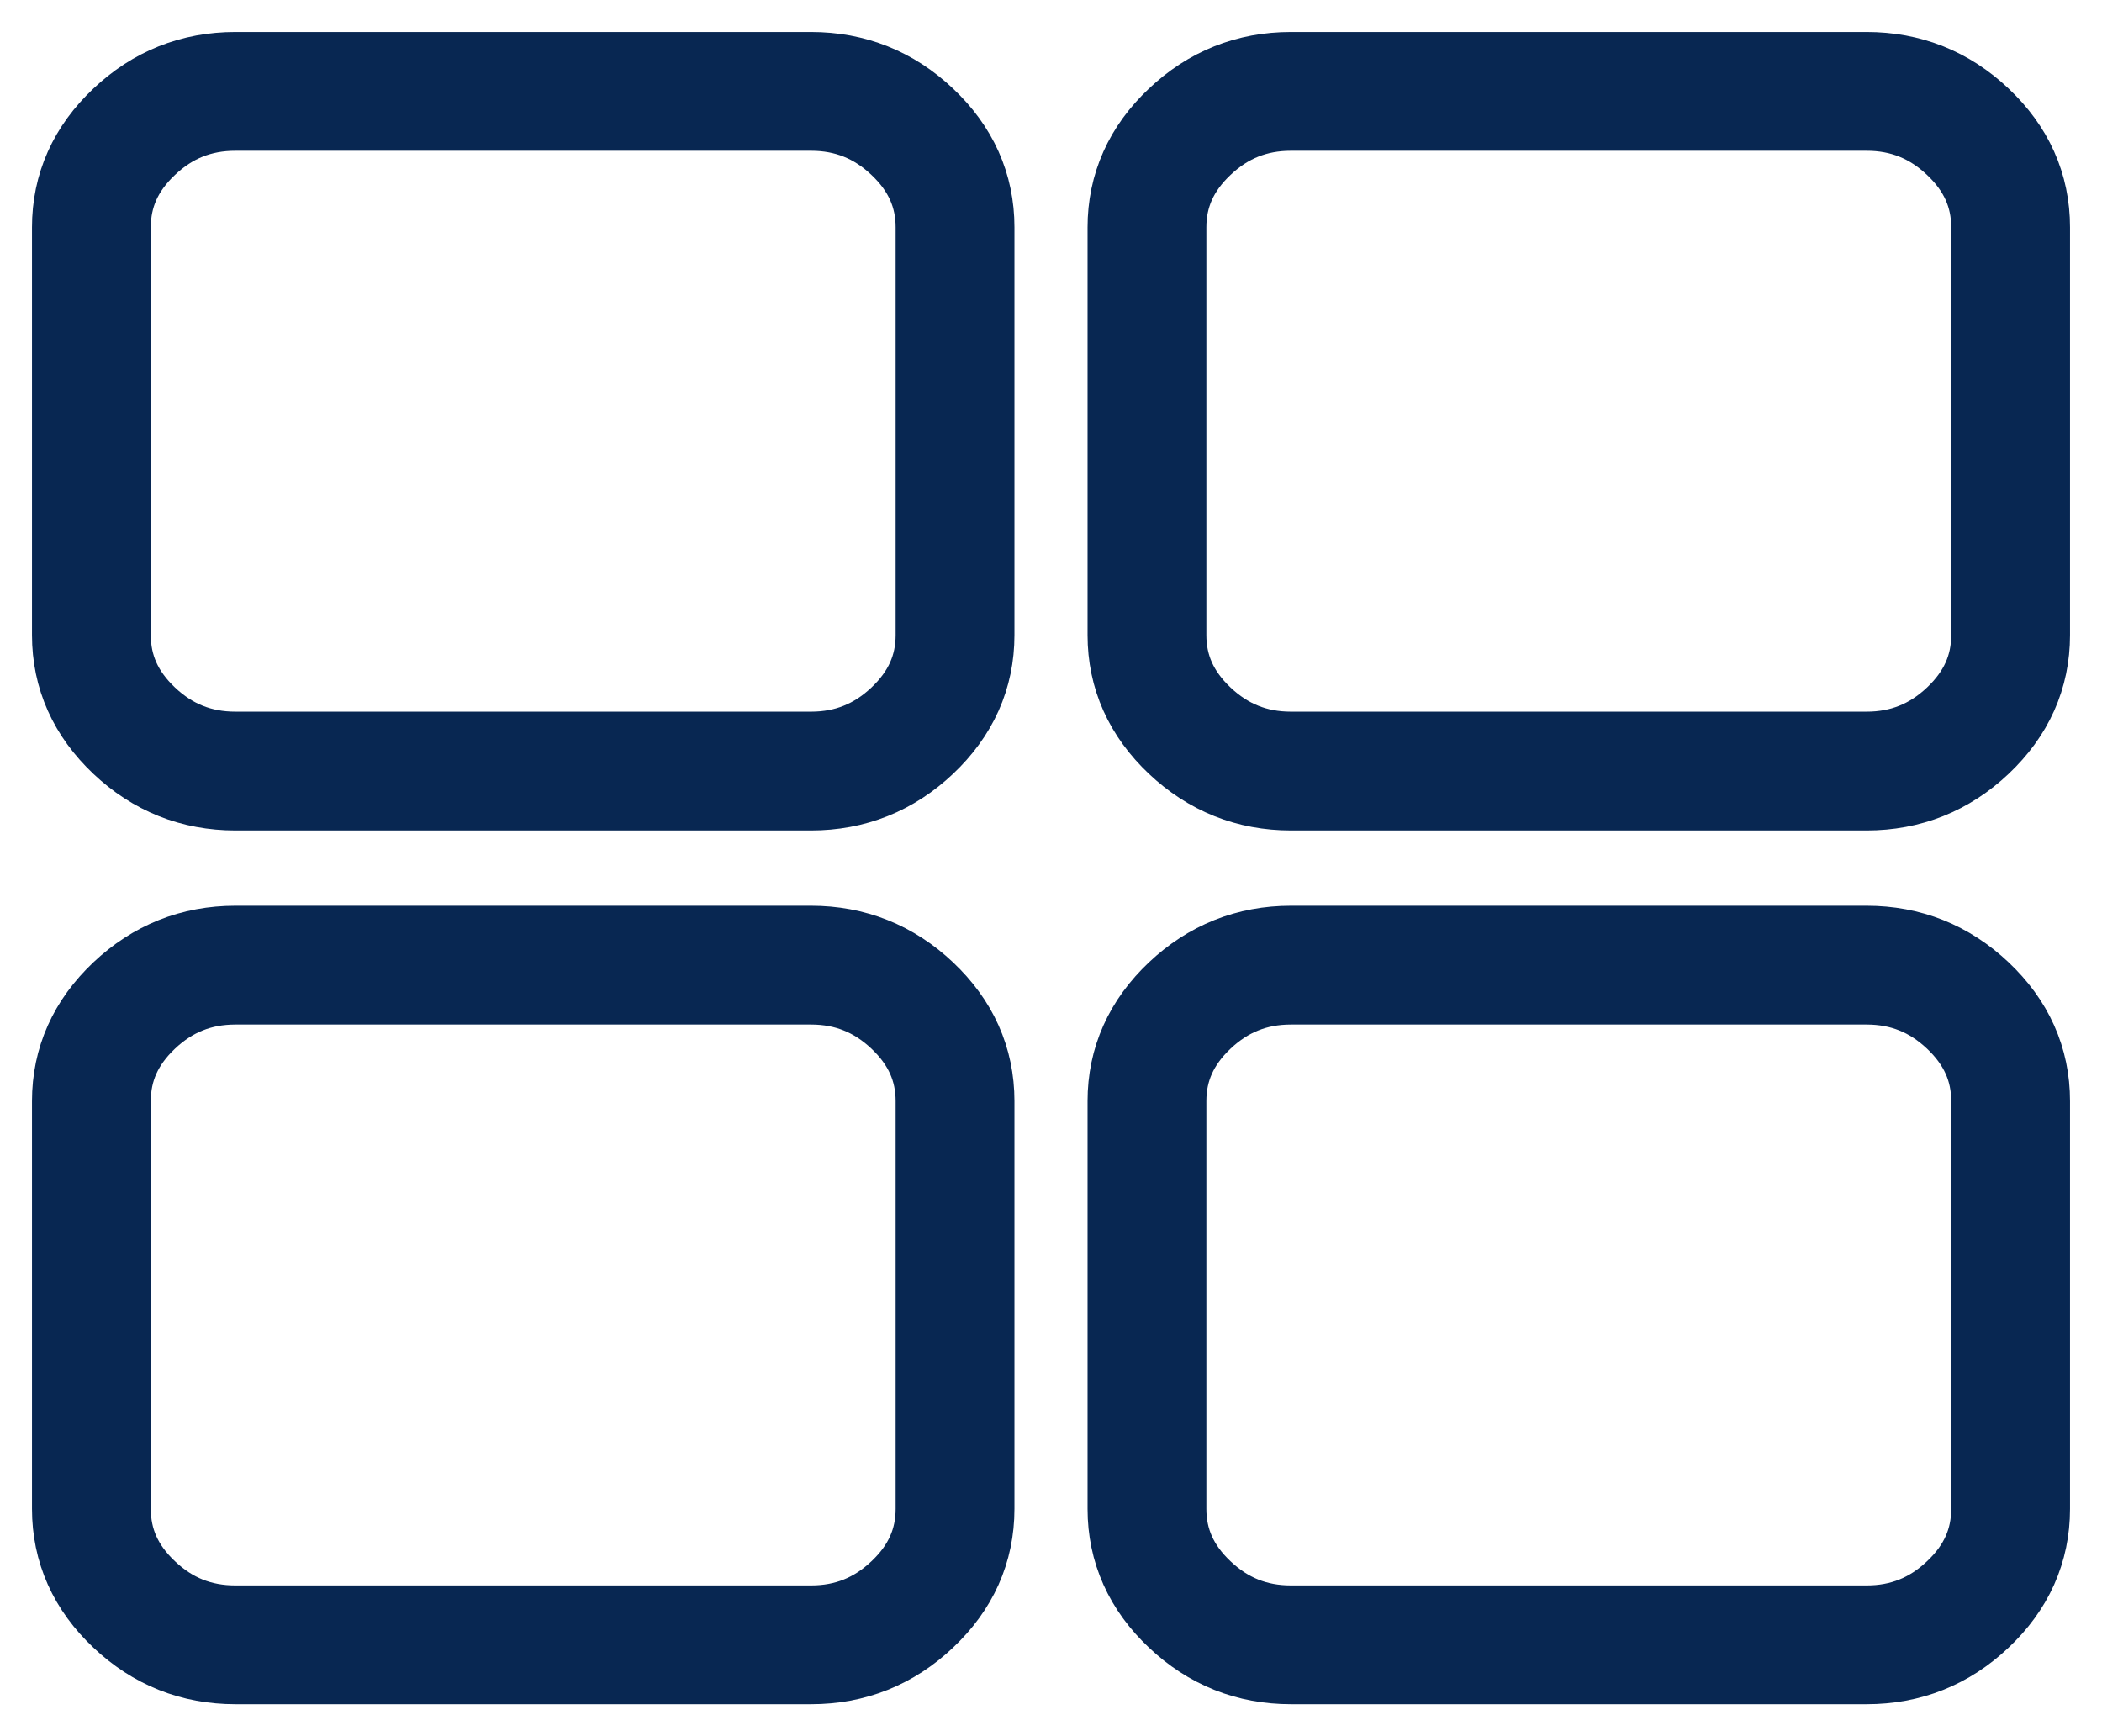
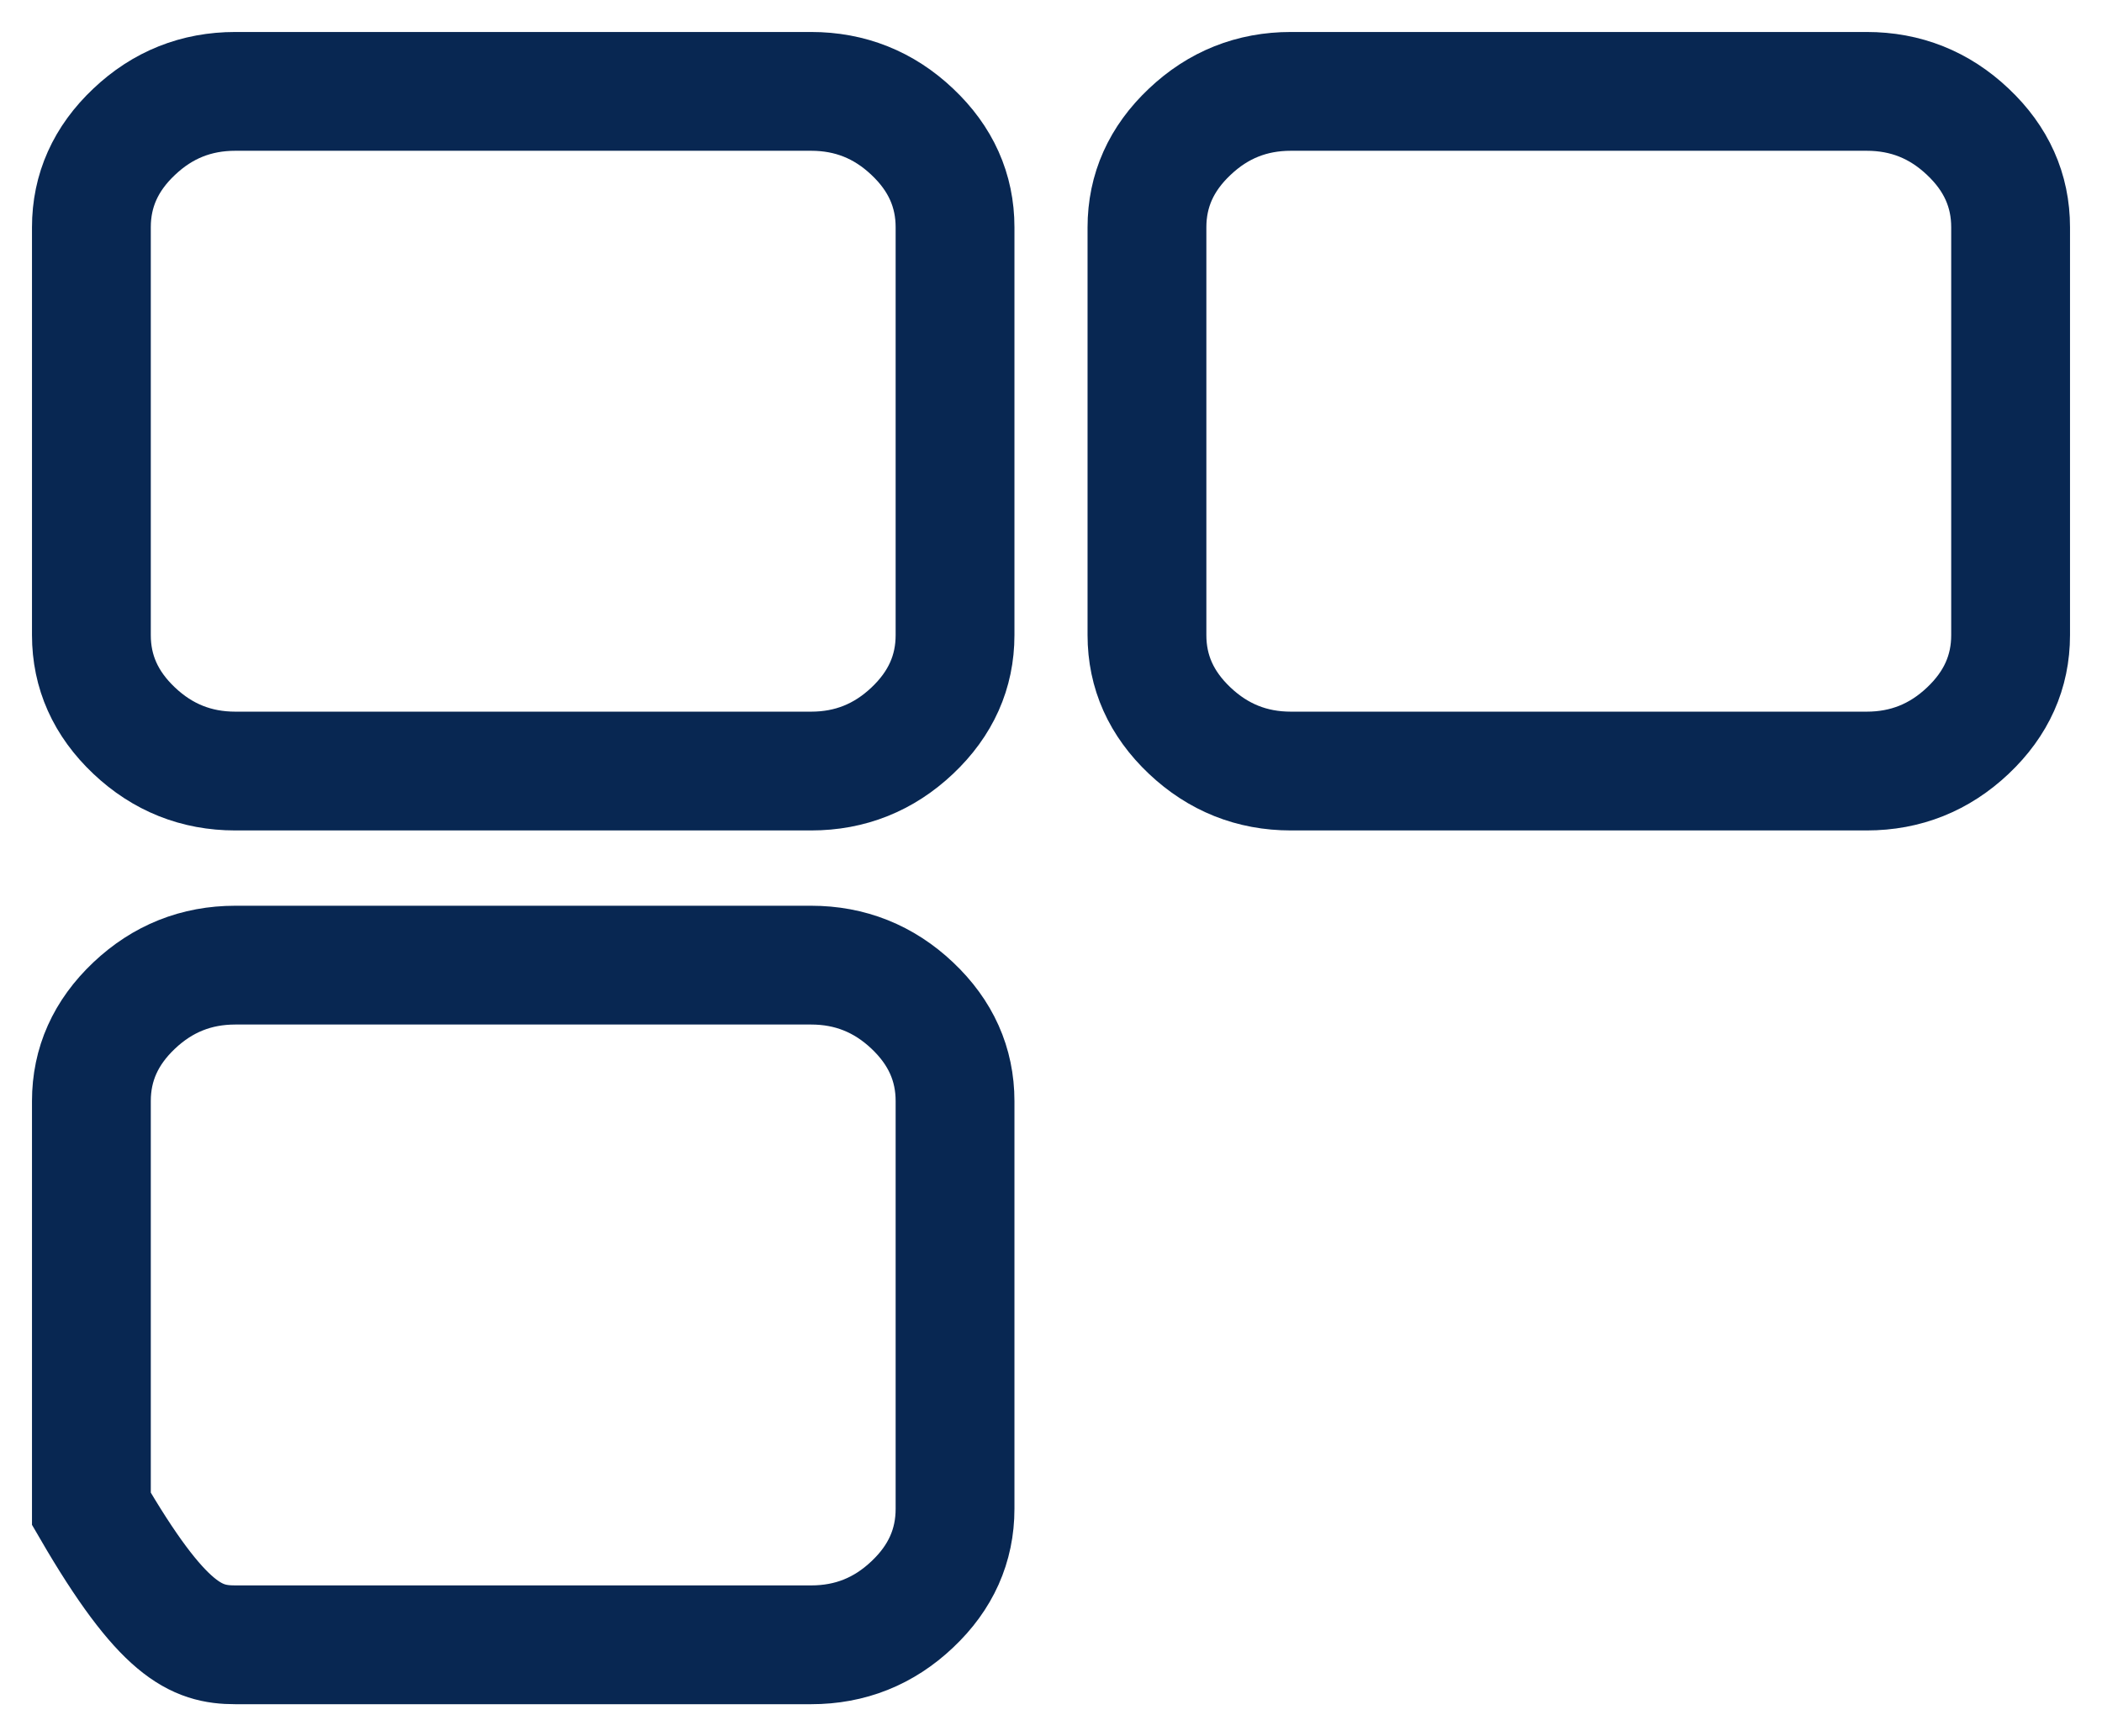
<svg xmlns="http://www.w3.org/2000/svg" width="23px" height="19px" viewBox="0 0 23 19" version="1.1">
  <title>C3CD98E5-6AD2-4B7A-A60E-67B6DFA26561</title>
  <desc>Created with sketchtool.</desc>
  <defs />
  <g id="Design" stroke="none" stroke-width="1" fill="none" fill-rule="evenodd">
    <g class="icon stroke" id="Case-Study-Landing-Page" transform="translate(-694, -959)" fill-rule="nonzero" stroke="#082752" stroke-width="1.3">
      <g id="ICON/all-Blue" transform="translate(695, 960)">
        <path d="M7.875,0 L1.575,0 C1.148,0 0.779,0.147 0.468,0.442 C0.156,0.736 0,1.085 0,1.487 L0,5.95 C0,6.353 0.156,6.701 0.468,6.996 C0.779,7.29 1.148,7.438 1.575,7.438 L7.875,7.438 C8.302,7.438 8.671,7.29 8.982,6.996 C9.294,6.701 9.45,6.353 9.45,5.95 L9.45,1.487 C9.45,1.085 9.294,0.736 8.982,0.442 C8.671,0.147 8.301,0 7.875,0 Z" id="Shape" />
-         <path d="M7.875,9.562 L1.575,9.562 C1.148,9.562 0.779,9.71 0.468,10.004 C0.156,10.299 0,10.647 0,11.05 L0,15.512 C0,15.915 0.156,16.264 0.468,16.558 C0.779,16.853 1.148,17 1.575,17 L7.875,17 C8.302,17 8.671,16.853 8.982,16.558 C9.294,16.264 9.45,15.915 9.45,15.512 L9.45,11.05 C9.45,10.647 9.294,10.299 8.982,10.004 C8.671,9.71 8.301,9.562 7.875,9.562 Z" id="Shape" />
+         <path d="M7.875,9.562 L1.575,9.562 C1.148,9.562 0.779,9.71 0.468,10.004 C0.156,10.299 0,10.647 0,11.05 L0,15.512 C0.779,16.853 1.148,17 1.575,17 L7.875,17 C8.302,17 8.671,16.853 8.982,16.558 C9.294,16.264 9.45,15.915 9.45,15.512 L9.45,11.05 C9.45,10.647 9.294,10.299 8.982,10.004 C8.671,9.71 8.301,9.562 7.875,9.562 Z" id="Shape" />
        <path d="M20.532,0.442 C20.221,0.147 19.852,0 19.425,0 L13.125,0 C12.698,0 12.329,0.147 12.018,0.442 C11.706,0.736 11.55,1.085 11.55,1.488 L11.55,5.95 C11.55,6.353 11.706,6.701 12.018,6.996 C12.329,7.29 12.698,7.438 13.125,7.438 L19.425,7.438 C19.852,7.438 20.221,7.29 20.532,6.996 C20.844,6.701 21,6.353 21,5.95 L21,1.487 C21,1.085 20.844,0.736 20.532,0.442 Z" id="Shape" />
-         <path d="M19.425,9.562 L13.125,9.562 C12.698,9.562 12.329,9.71 12.018,10.004 C11.706,10.299 11.55,10.647 11.55,11.05 L11.55,15.512 C11.55,15.915 11.706,16.264 12.018,16.558 C12.329,16.853 12.698,17 13.125,17 L19.425,17 C19.852,17 20.221,16.853 20.532,16.558 C20.844,16.264 21,15.915 21,15.512 L21,11.05 C21,10.647 20.844,10.299 20.532,10.004 C20.221,9.71 19.852,9.562 19.425,9.562 Z" id="Shape" />
      </g>
    </g>
  </g>
</svg>